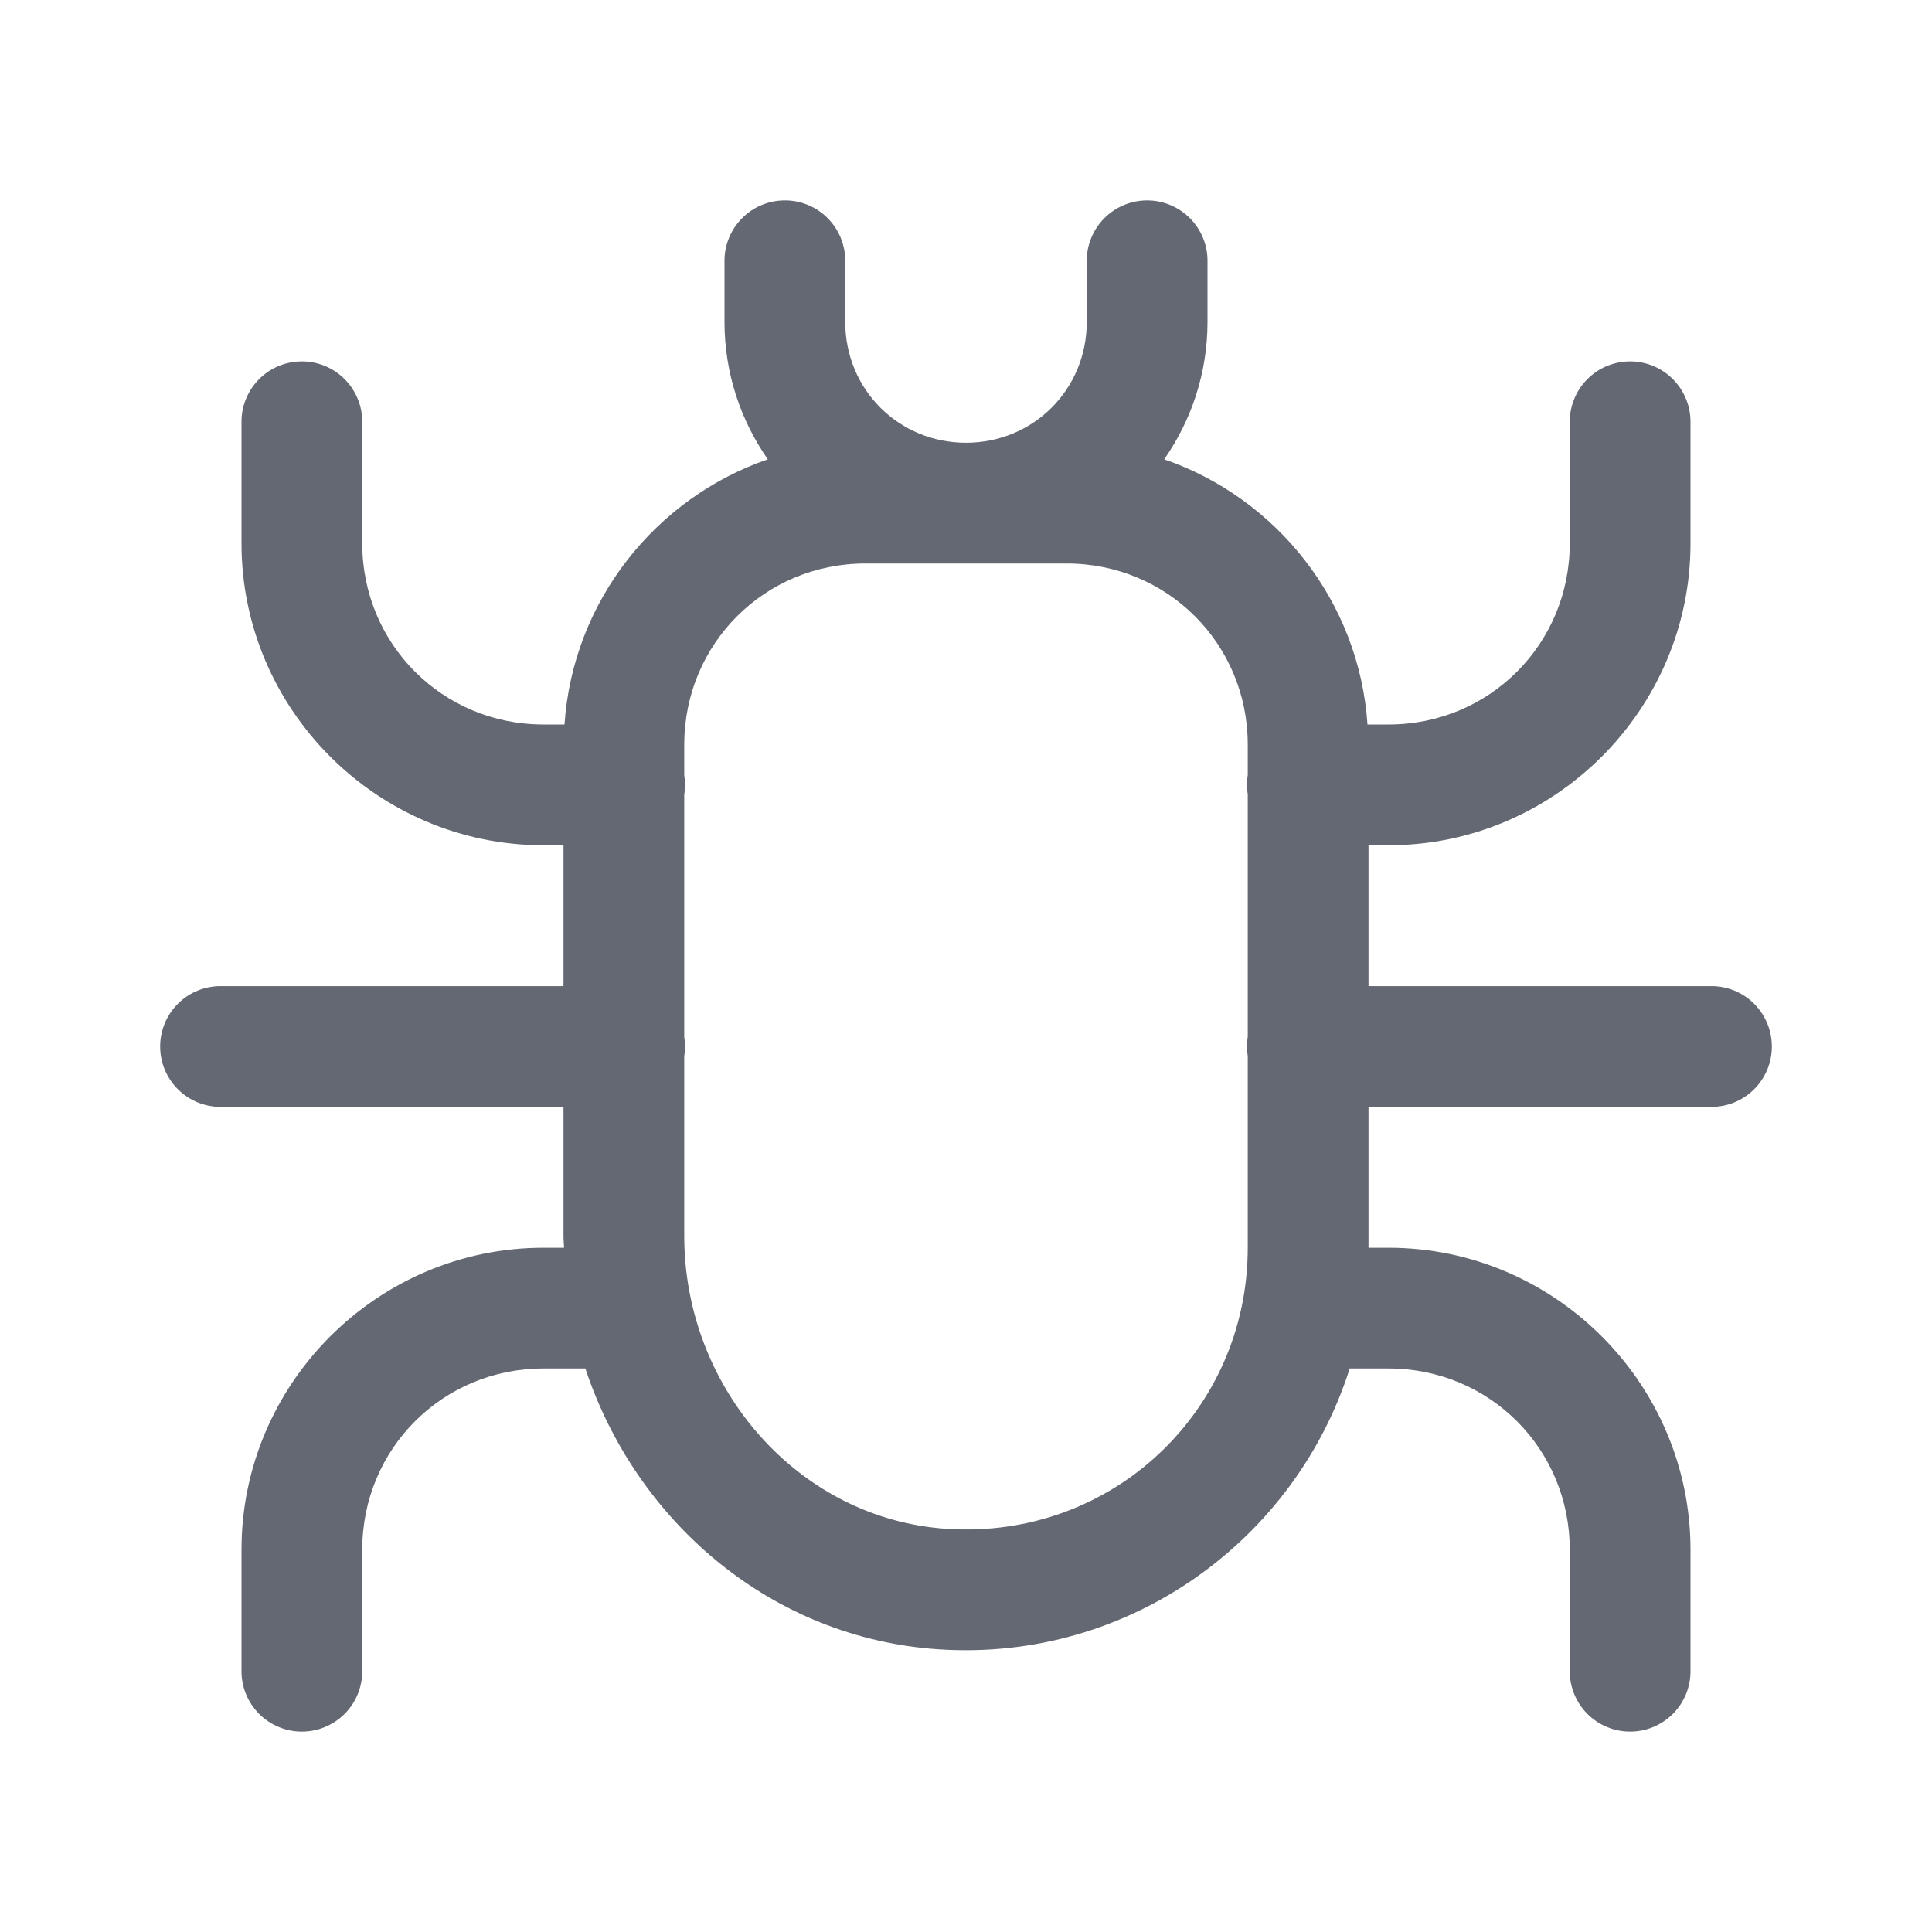
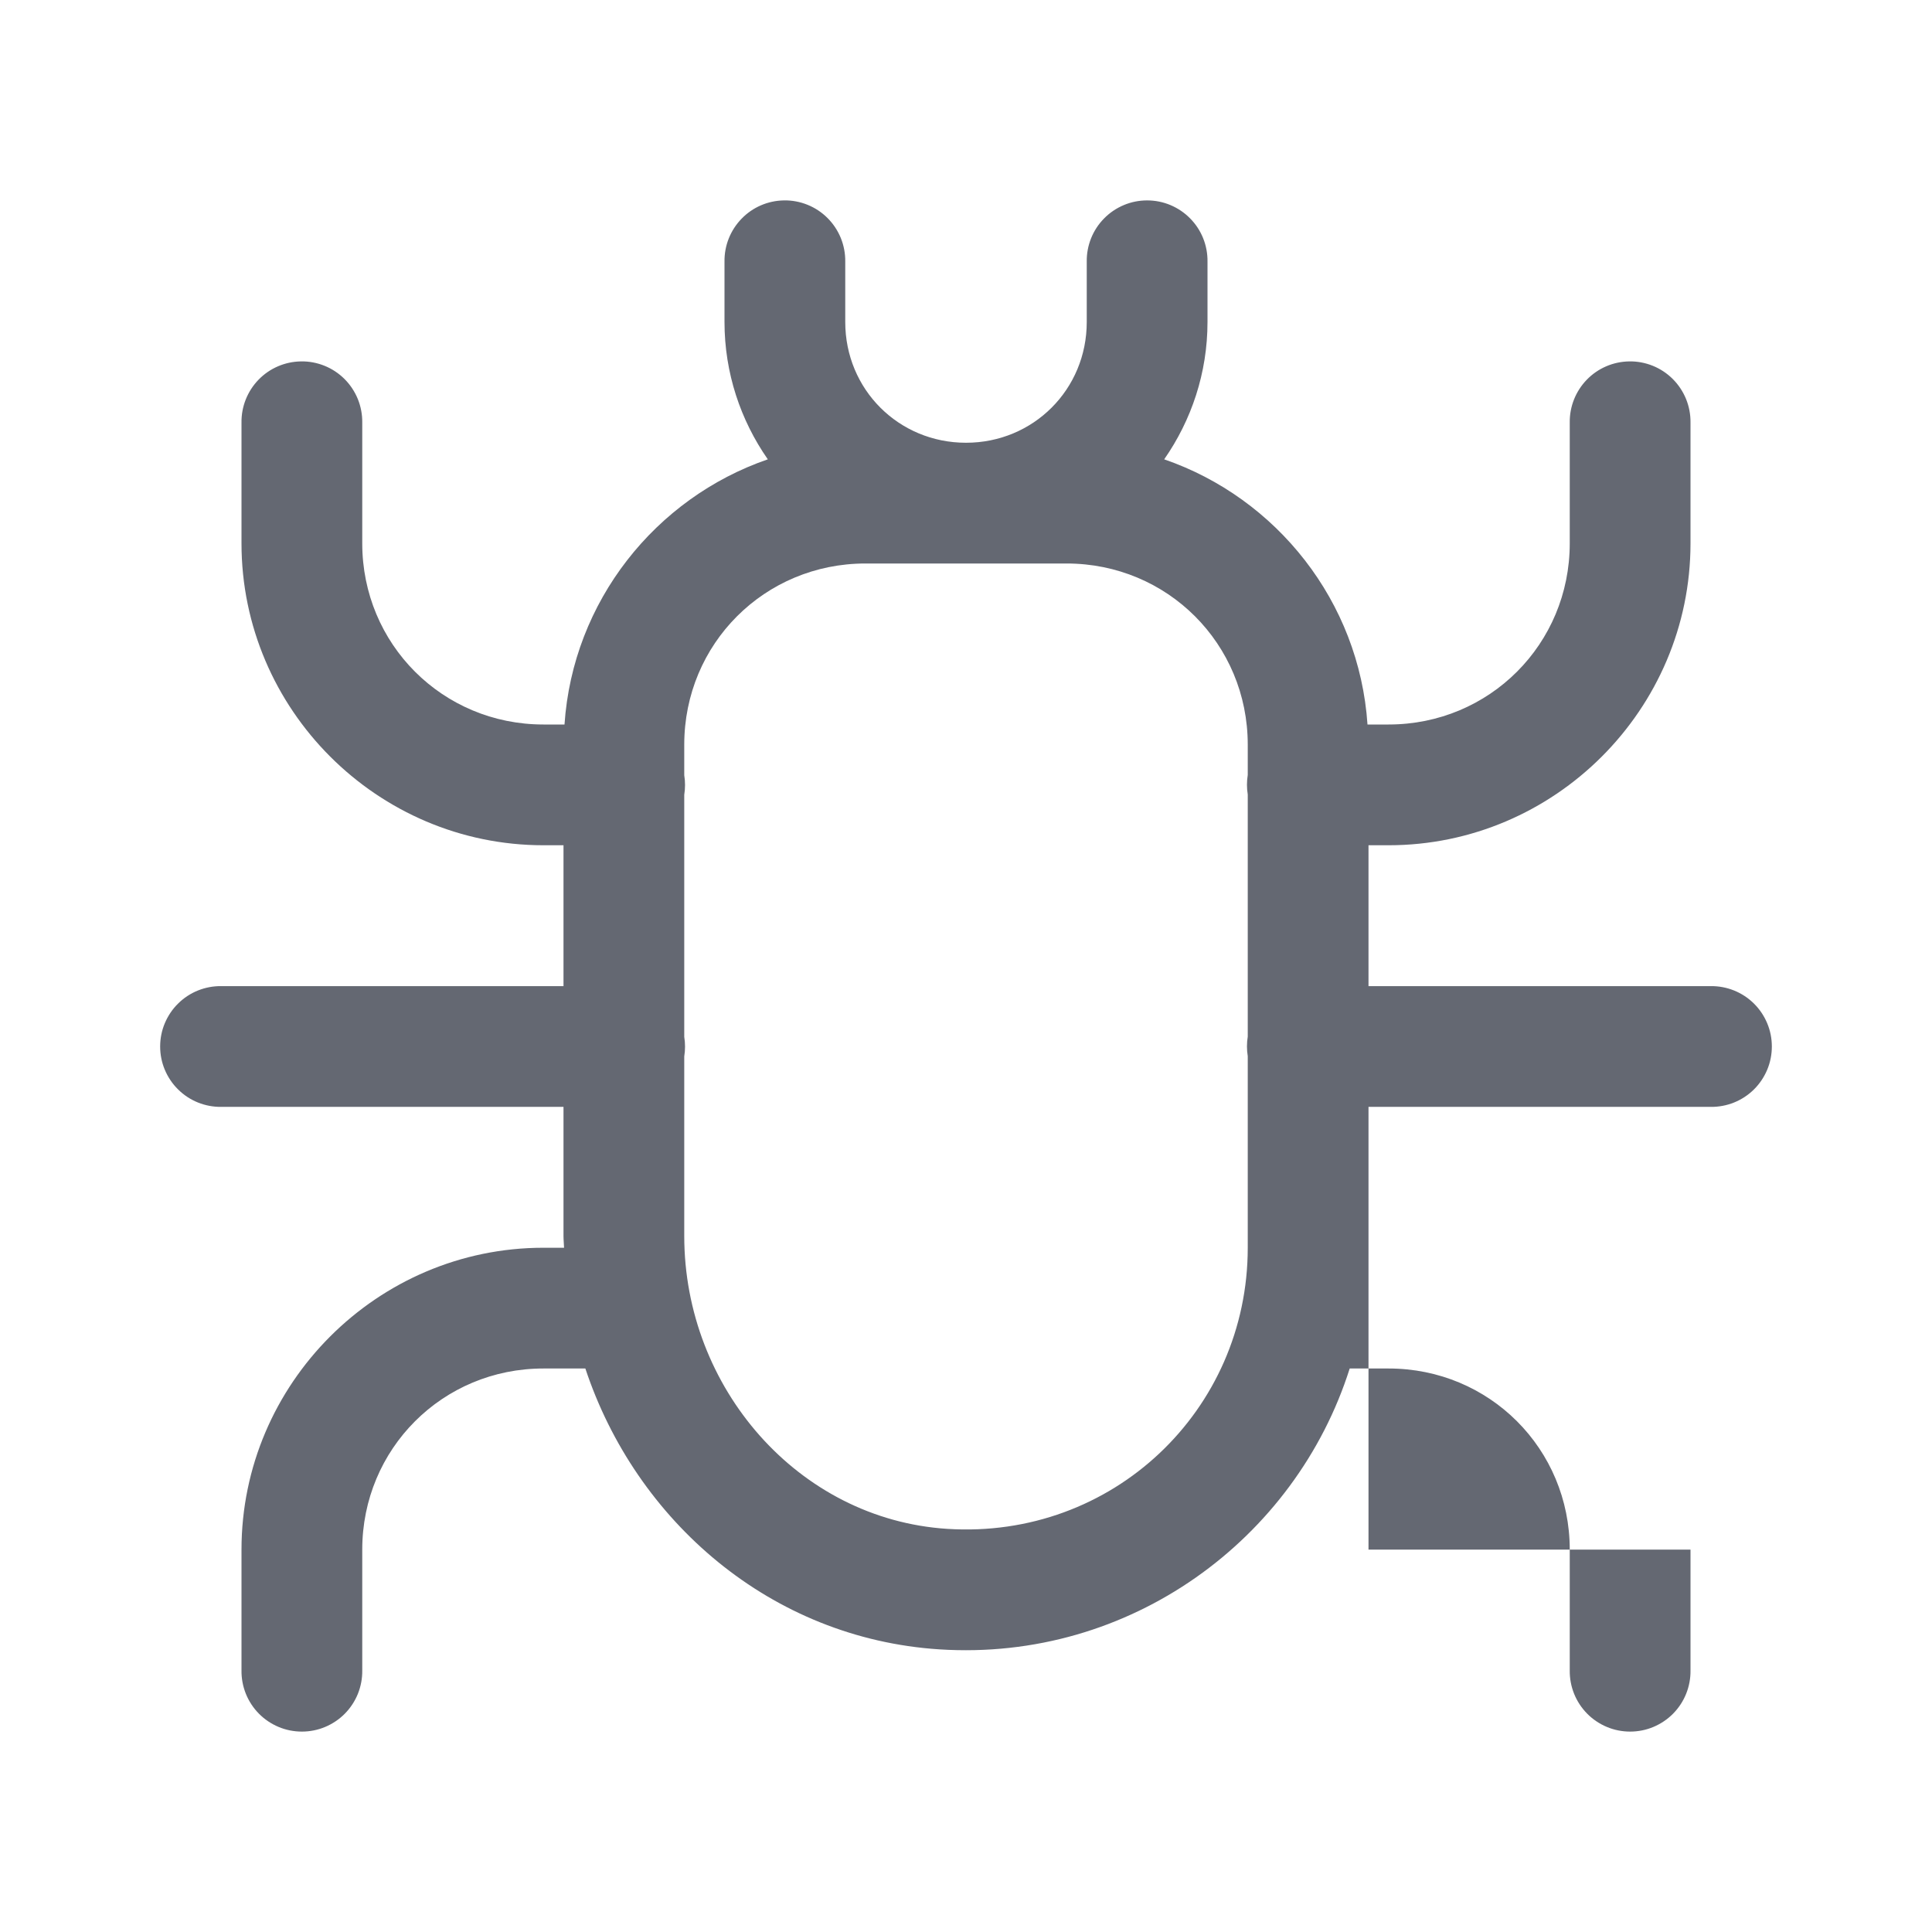
<svg xmlns="http://www.w3.org/2000/svg" width="48" height="48" viewBox="0 0 48 48" fill="none">
-   <path d="M19.477 4.979C19.079 4.985 18.7 5.148 18.424 5.434C18.147 5.719 17.994 6.103 18 6.5V8C18 9.264 18.399 10.441 19.076 11.412C16.284 12.374 14.23 14.942 14.025 18H13.5C10.996 18 9 16.003 9 13.5V10.5C9.003 10.299 8.965 10.1 8.89 9.914C8.814 9.728 8.702 9.559 8.56 9.417C8.418 9.275 8.249 9.163 8.063 9.088C7.877 9.013 7.677 8.975 7.477 8.979C7.079 8.985 6.7 9.148 6.423 9.434C6.147 9.719 5.994 10.102 6 10.5V13.5C6 17.625 9.376 21 13.5 21H14V24.5H5.5C5.301 24.497 5.104 24.534 4.919 24.608C4.735 24.682 4.567 24.792 4.426 24.932C4.284 25.071 4.172 25.238 4.095 25.421C4.018 25.604 3.979 25.801 3.979 26C3.979 26.199 4.018 26.396 4.095 26.579C4.172 26.762 4.284 26.929 4.426 27.068C4.567 27.208 4.735 27.318 4.919 27.392C5.104 27.466 5.301 27.503 5.5 27.5H14V30.709C14 30.807 14.011 30.903 14.014 31H13.5C9.376 31 6 34.376 6 38.5V41.5C5.997 41.699 6.034 41.896 6.108 42.081C6.182 42.265 6.292 42.433 6.432 42.575C6.571 42.716 6.738 42.828 6.921 42.905C7.104 42.982 7.301 43.021 7.5 43.021C7.699 43.021 7.896 42.982 8.079 42.905C8.262 42.828 8.429 42.716 8.568 42.575C8.708 42.433 8.818 42.265 8.892 42.081C8.966 41.896 9.003 41.699 9 41.5V38.5C9 35.996 10.996 34 13.5 34H14.543C15.8 37.791 19.152 40.707 23.338 40.978C28.072 41.285 32.187 38.246 33.533 34H34.5C37.004 34 39 35.996 39 38.5V41.5C38.997 41.699 39.034 41.896 39.108 42.081C39.182 42.265 39.292 42.433 39.432 42.575C39.571 42.716 39.738 42.828 39.921 42.905C40.104 42.982 40.301 43.021 40.5 43.021C40.699 43.021 40.896 42.982 41.079 42.905C41.262 42.828 41.429 42.716 41.568 42.575C41.708 42.433 41.818 42.265 41.892 42.081C41.966 41.896 42.003 41.699 42 41.5V38.5C42 34.376 38.624 31 34.5 31H34V27.5H42.5C42.699 27.503 42.896 27.466 43.081 27.392C43.265 27.318 43.433 27.208 43.575 27.068C43.716 26.929 43.828 26.762 43.905 26.579C43.982 26.396 44.021 26.199 44.021 26C44.021 25.801 43.982 25.604 43.905 25.421C43.828 25.238 43.716 25.071 43.575 24.932C43.433 24.792 43.265 24.682 43.081 24.608C42.896 24.534 42.699 24.497 42.5 24.5H34V21H34.5C38.624 21 42 17.625 42 13.5V10.5C42.003 10.299 41.965 10.1 41.89 9.914C41.814 9.728 41.702 9.559 41.56 9.417C41.418 9.275 41.249 9.163 41.063 9.088C40.877 9.013 40.677 8.975 40.477 8.979C40.079 8.985 39.7 9.148 39.423 9.434C39.147 9.719 38.994 10.102 39 10.5V13.5C39 16.003 37.004 18 34.5 18H33.975C33.77 14.942 31.716 12.374 28.924 11.412C29.601 10.441 30 9.264 30 8V6.5C30.003 6.301 29.966 6.104 29.892 5.919C29.818 5.735 29.708 5.567 29.568 5.426C29.429 5.284 29.262 5.172 29.079 5.095C28.896 5.018 28.699 4.979 28.5 4.979C28.301 4.979 28.104 5.018 27.921 5.095C27.738 5.172 27.571 5.284 27.432 5.426C27.292 5.567 27.182 5.735 27.108 5.919C27.034 6.104 26.997 6.301 27 6.5V8C27 9.674 25.674 11 24 11C22.326 11 21 9.674 21 8V6.5C21.003 6.299 20.965 6.1 20.89 5.914C20.814 5.728 20.702 5.559 20.56 5.417C20.418 5.275 20.249 5.163 20.063 5.088C19.877 5.013 19.677 4.975 19.477 4.979ZM21.5 14H24H26.5C29.003 14 31 15.996 31 18.5V19.254C30.974 19.415 30.974 19.579 31 19.74V25.754C30.974 25.915 30.974 26.079 31 26.24V31C31 35.039 27.642 38.25 23.531 37.984C19.834 37.745 17 34.481 17 30.709V26.246C17.026 26.085 17.026 25.921 17 25.76V19.746C17.026 19.585 17.026 19.421 17 19.26V18.5C17 15.996 18.997 14 21.5 14Z" fill="#646872" />
+   <path d="M19.477 4.979C19.079 4.985 18.7 5.148 18.424 5.434C18.147 5.719 17.994 6.103 18 6.5V8C18 9.264 18.399 10.441 19.076 11.412C16.284 12.374 14.23 14.942 14.025 18H13.5C10.996 18 9 16.003 9 13.5V10.5C9.003 10.299 8.965 10.1 8.89 9.914C8.814 9.728 8.702 9.559 8.56 9.417C8.418 9.275 8.249 9.163 8.063 9.088C7.877 9.013 7.677 8.975 7.477 8.979C7.079 8.985 6.7 9.148 6.423 9.434C6.147 9.719 5.994 10.102 6 10.5V13.5C6 17.625 9.376 21 13.5 21H14V24.5H5.5C5.301 24.497 5.104 24.534 4.919 24.608C4.735 24.682 4.567 24.792 4.426 24.932C4.284 25.071 4.172 25.238 4.095 25.421C4.018 25.604 3.979 25.801 3.979 26C3.979 26.199 4.018 26.396 4.095 26.579C4.172 26.762 4.284 26.929 4.426 27.068C4.567 27.208 4.735 27.318 4.919 27.392C5.104 27.466 5.301 27.503 5.5 27.5H14V30.709C14 30.807 14.011 30.903 14.014 31H13.5C9.376 31 6 34.376 6 38.5V41.5C5.997 41.699 6.034 41.896 6.108 42.081C6.182 42.265 6.292 42.433 6.432 42.575C6.571 42.716 6.738 42.828 6.921 42.905C7.104 42.982 7.301 43.021 7.5 43.021C7.699 43.021 7.896 42.982 8.079 42.905C8.262 42.828 8.429 42.716 8.568 42.575C8.708 42.433 8.818 42.265 8.892 42.081C8.966 41.896 9.003 41.699 9 41.5V38.5C9 35.996 10.996 34 13.5 34H14.543C15.8 37.791 19.152 40.707 23.338 40.978C28.072 41.285 32.187 38.246 33.533 34H34.5C37.004 34 39 35.996 39 38.5V41.5C38.997 41.699 39.034 41.896 39.108 42.081C39.182 42.265 39.292 42.433 39.432 42.575C39.571 42.716 39.738 42.828 39.921 42.905C40.104 42.982 40.301 43.021 40.5 43.021C40.699 43.021 40.896 42.982 41.079 42.905C41.262 42.828 41.429 42.716 41.568 42.575C41.708 42.433 41.818 42.265 41.892 42.081C41.966 41.896 42.003 41.699 42 41.5V38.5H34V27.5H42.5C42.699 27.503 42.896 27.466 43.081 27.392C43.265 27.318 43.433 27.208 43.575 27.068C43.716 26.929 43.828 26.762 43.905 26.579C43.982 26.396 44.021 26.199 44.021 26C44.021 25.801 43.982 25.604 43.905 25.421C43.828 25.238 43.716 25.071 43.575 24.932C43.433 24.792 43.265 24.682 43.081 24.608C42.896 24.534 42.699 24.497 42.5 24.5H34V21H34.5C38.624 21 42 17.625 42 13.5V10.5C42.003 10.299 41.965 10.1 41.89 9.914C41.814 9.728 41.702 9.559 41.56 9.417C41.418 9.275 41.249 9.163 41.063 9.088C40.877 9.013 40.677 8.975 40.477 8.979C40.079 8.985 39.7 9.148 39.423 9.434C39.147 9.719 38.994 10.102 39 10.5V13.5C39 16.003 37.004 18 34.5 18H33.975C33.77 14.942 31.716 12.374 28.924 11.412C29.601 10.441 30 9.264 30 8V6.5C30.003 6.301 29.966 6.104 29.892 5.919C29.818 5.735 29.708 5.567 29.568 5.426C29.429 5.284 29.262 5.172 29.079 5.095C28.896 5.018 28.699 4.979 28.5 4.979C28.301 4.979 28.104 5.018 27.921 5.095C27.738 5.172 27.571 5.284 27.432 5.426C27.292 5.567 27.182 5.735 27.108 5.919C27.034 6.104 26.997 6.301 27 6.5V8C27 9.674 25.674 11 24 11C22.326 11 21 9.674 21 8V6.5C21.003 6.299 20.965 6.1 20.89 5.914C20.814 5.728 20.702 5.559 20.56 5.417C20.418 5.275 20.249 5.163 20.063 5.088C19.877 5.013 19.677 4.975 19.477 4.979ZM21.5 14H24H26.5C29.003 14 31 15.996 31 18.5V19.254C30.974 19.415 30.974 19.579 31 19.74V25.754C30.974 25.915 30.974 26.079 31 26.24V31C31 35.039 27.642 38.25 23.531 37.984C19.834 37.745 17 34.481 17 30.709V26.246C17.026 26.085 17.026 25.921 17 25.76V19.746C17.026 19.585 17.026 19.421 17 19.26V18.5C17 15.996 18.997 14 21.5 14Z" fill="#646872" />
</svg>